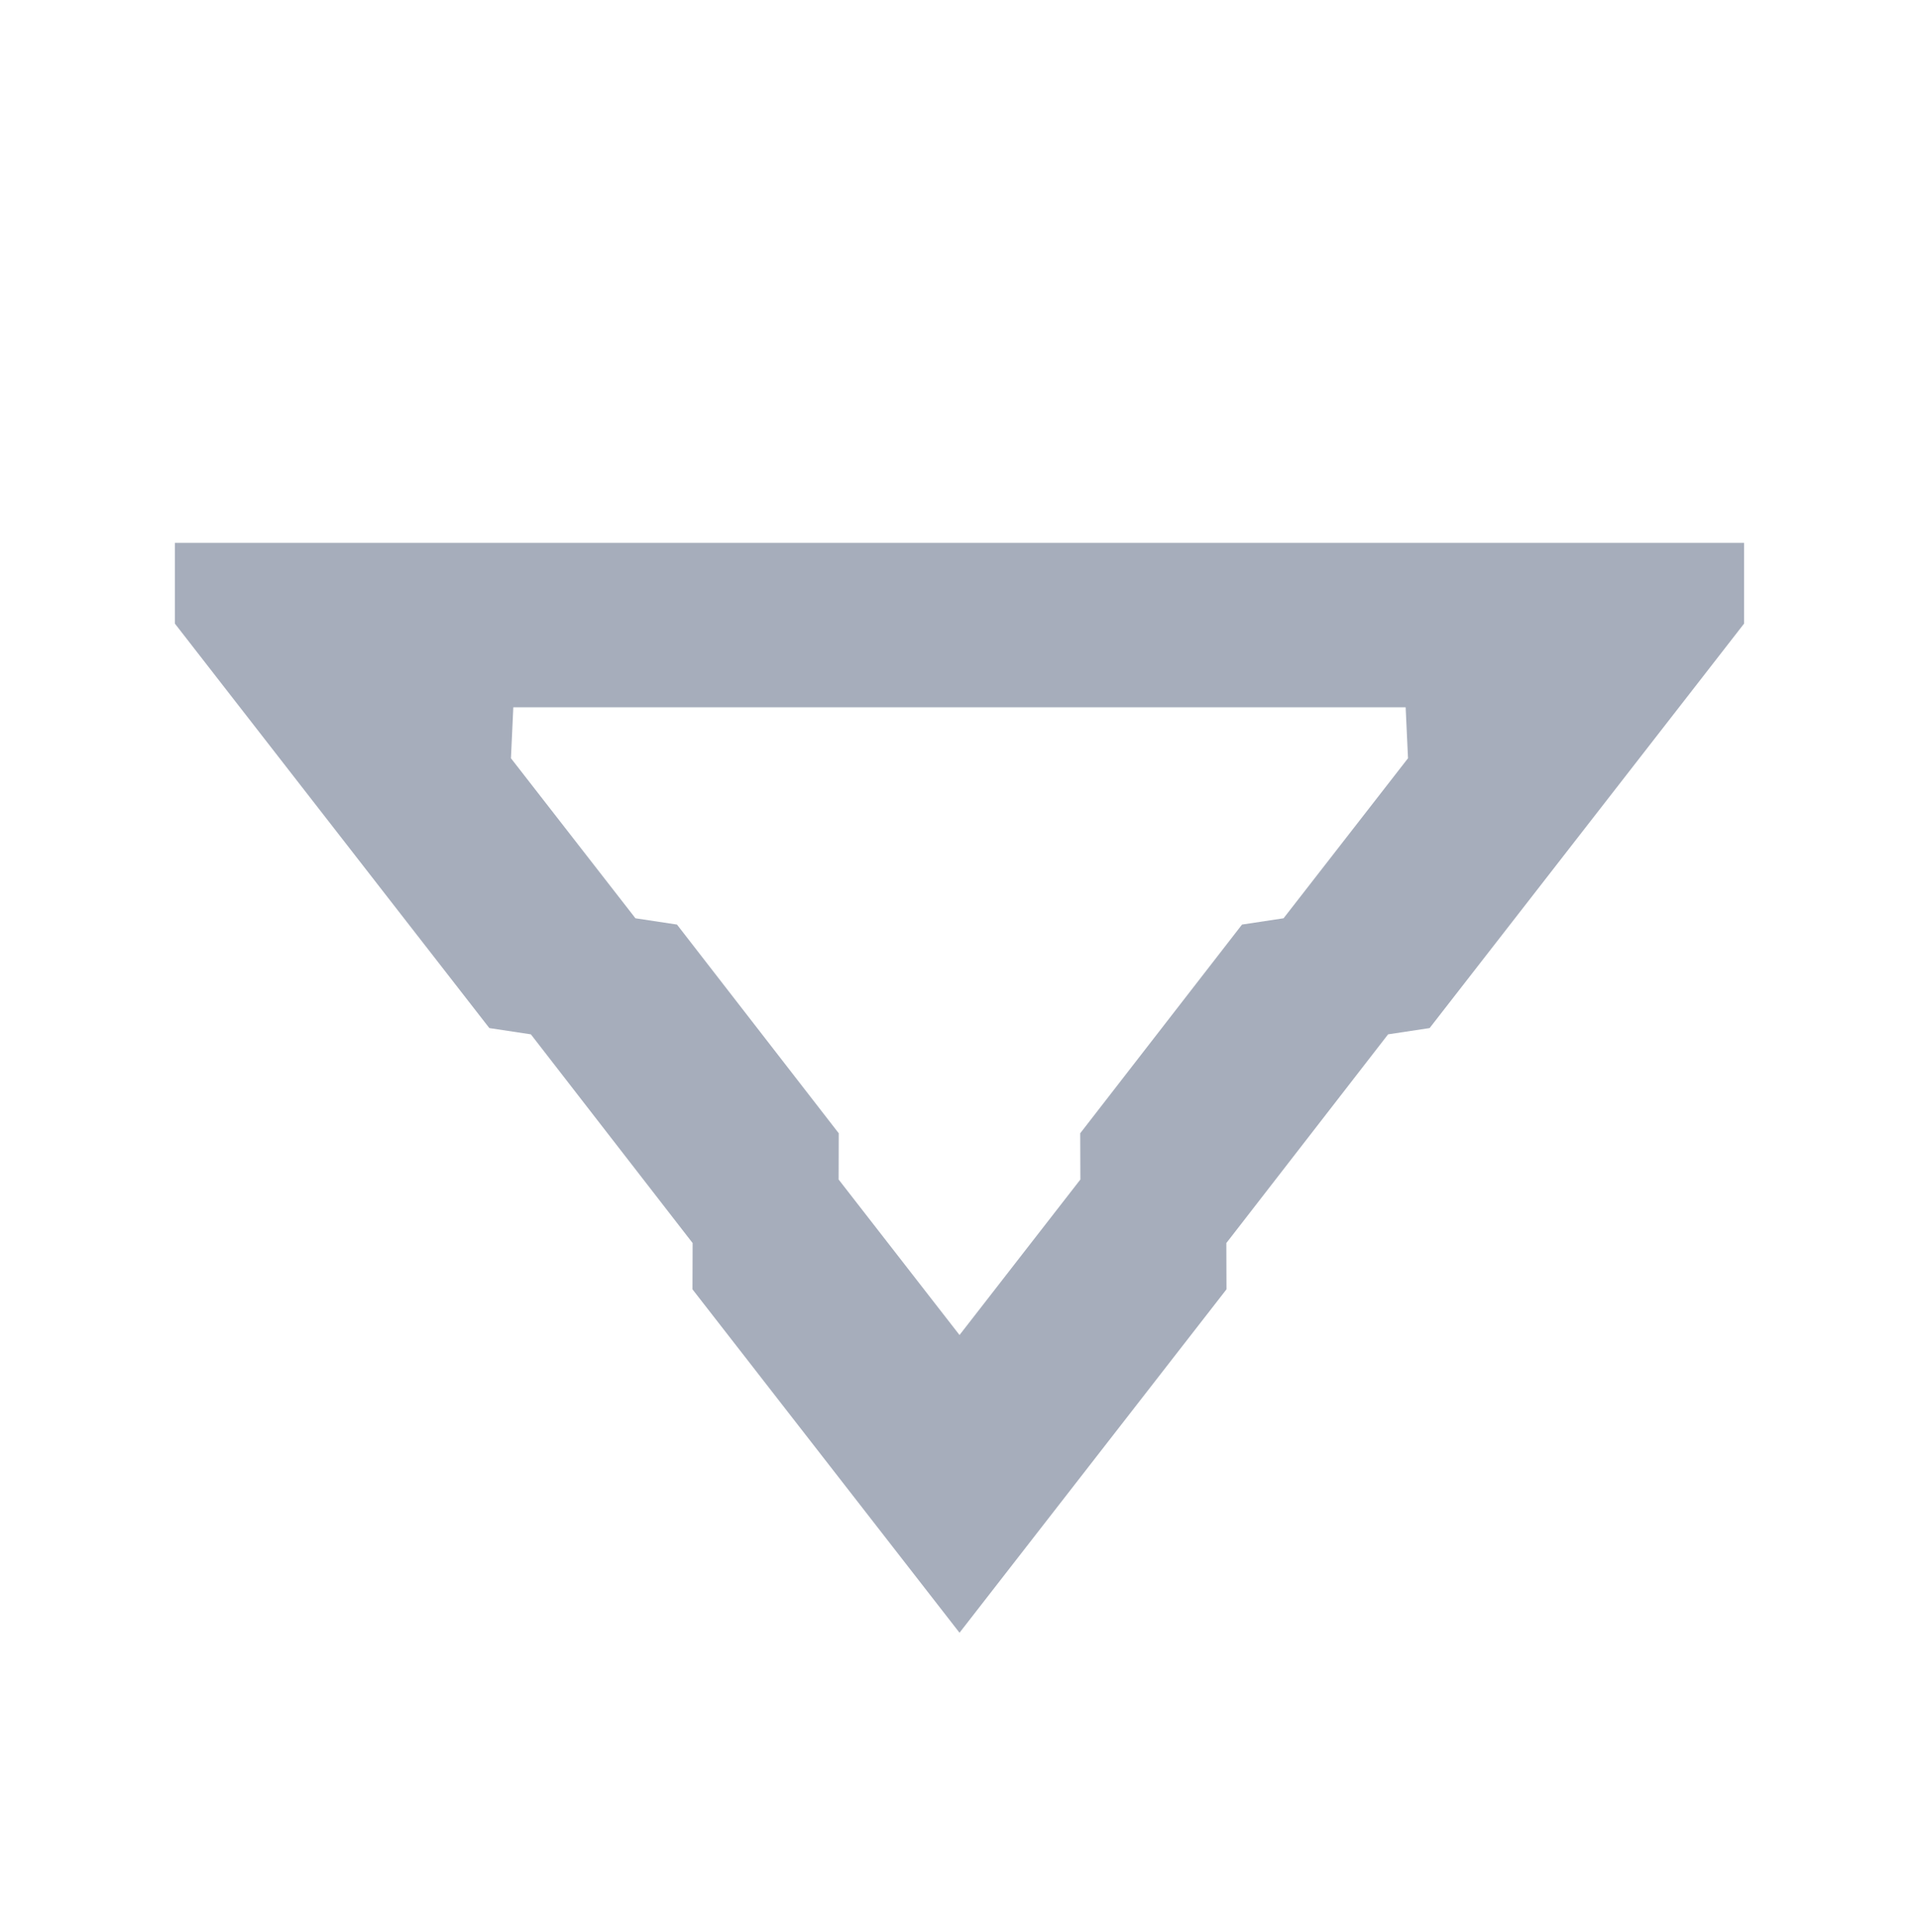
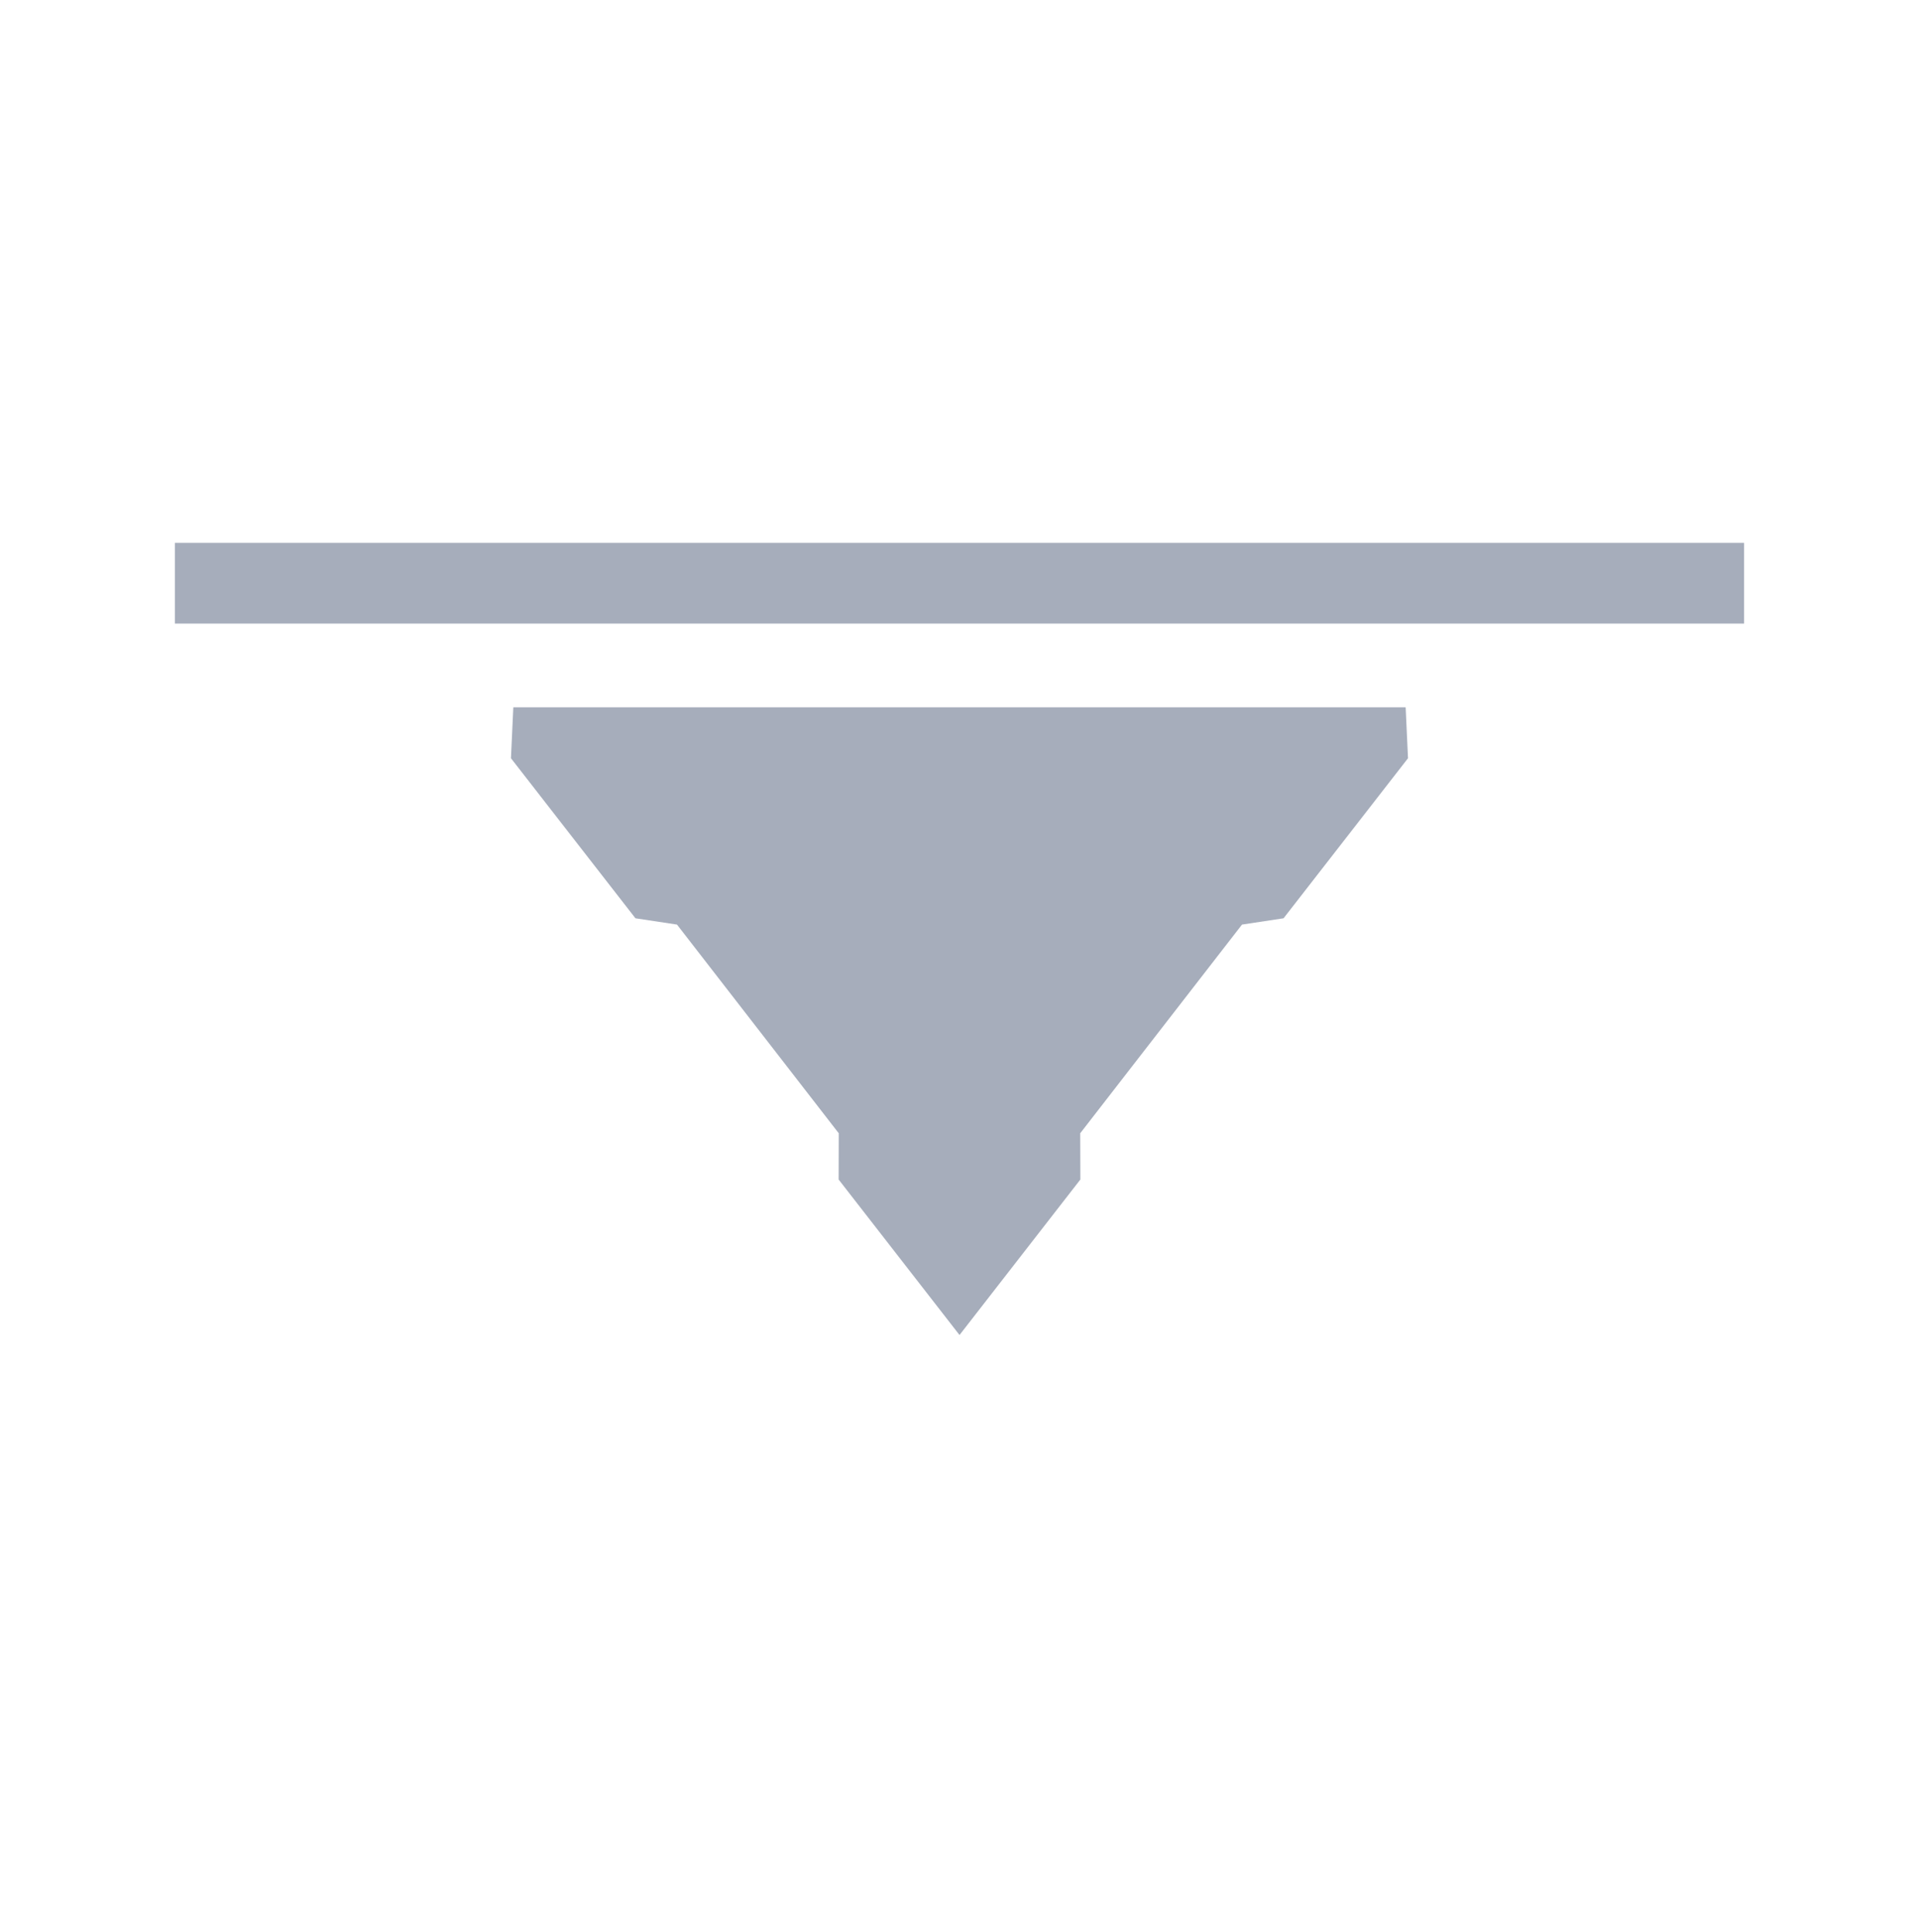
<svg xmlns="http://www.w3.org/2000/svg" xml:space="preserve" width="775.157" height="780.505" viewBox="0 0 51.273 51.627">
-   <path d="M4.672 14.506v2.156l8.402 10.807 1.11.168 4.322 5.577-.004 1.236 7.135 9.176 7.133-9.176-.004-1.236 4.322-5.577 1.11-.168L46.6 16.662v-2.156H25.637Zm9.043 4.393h23.842l.063 1.361-3.325 4.276-1.11.168-4.323 5.576.004 1.236-3.229 4.155-3.23-4.155.003-1.236-4.322-5.576-1.11-.168-3.326-4.276z" style="display:inline;fill:#a6adbb;fill-opacity:1;stroke-width:1.256;stroke-linecap:square;stroke-linejoin:round;stroke-miterlimit:30;paint-order:stroke fill markers" />
+   <path d="M4.672 14.506v2.156L46.6 16.662v-2.156H25.637Zm9.043 4.393h23.842l.063 1.361-3.325 4.276-1.11.168-4.323 5.576.004 1.236-3.229 4.155-3.23-4.155.003-1.236-4.322-5.576-1.11-.168-3.326-4.276z" style="display:inline;fill:#a6adbb;fill-opacity:1;stroke-width:1.256;stroke-linecap:square;stroke-linejoin:round;stroke-miterlimit:30;paint-order:stroke fill markers" />
</svg>